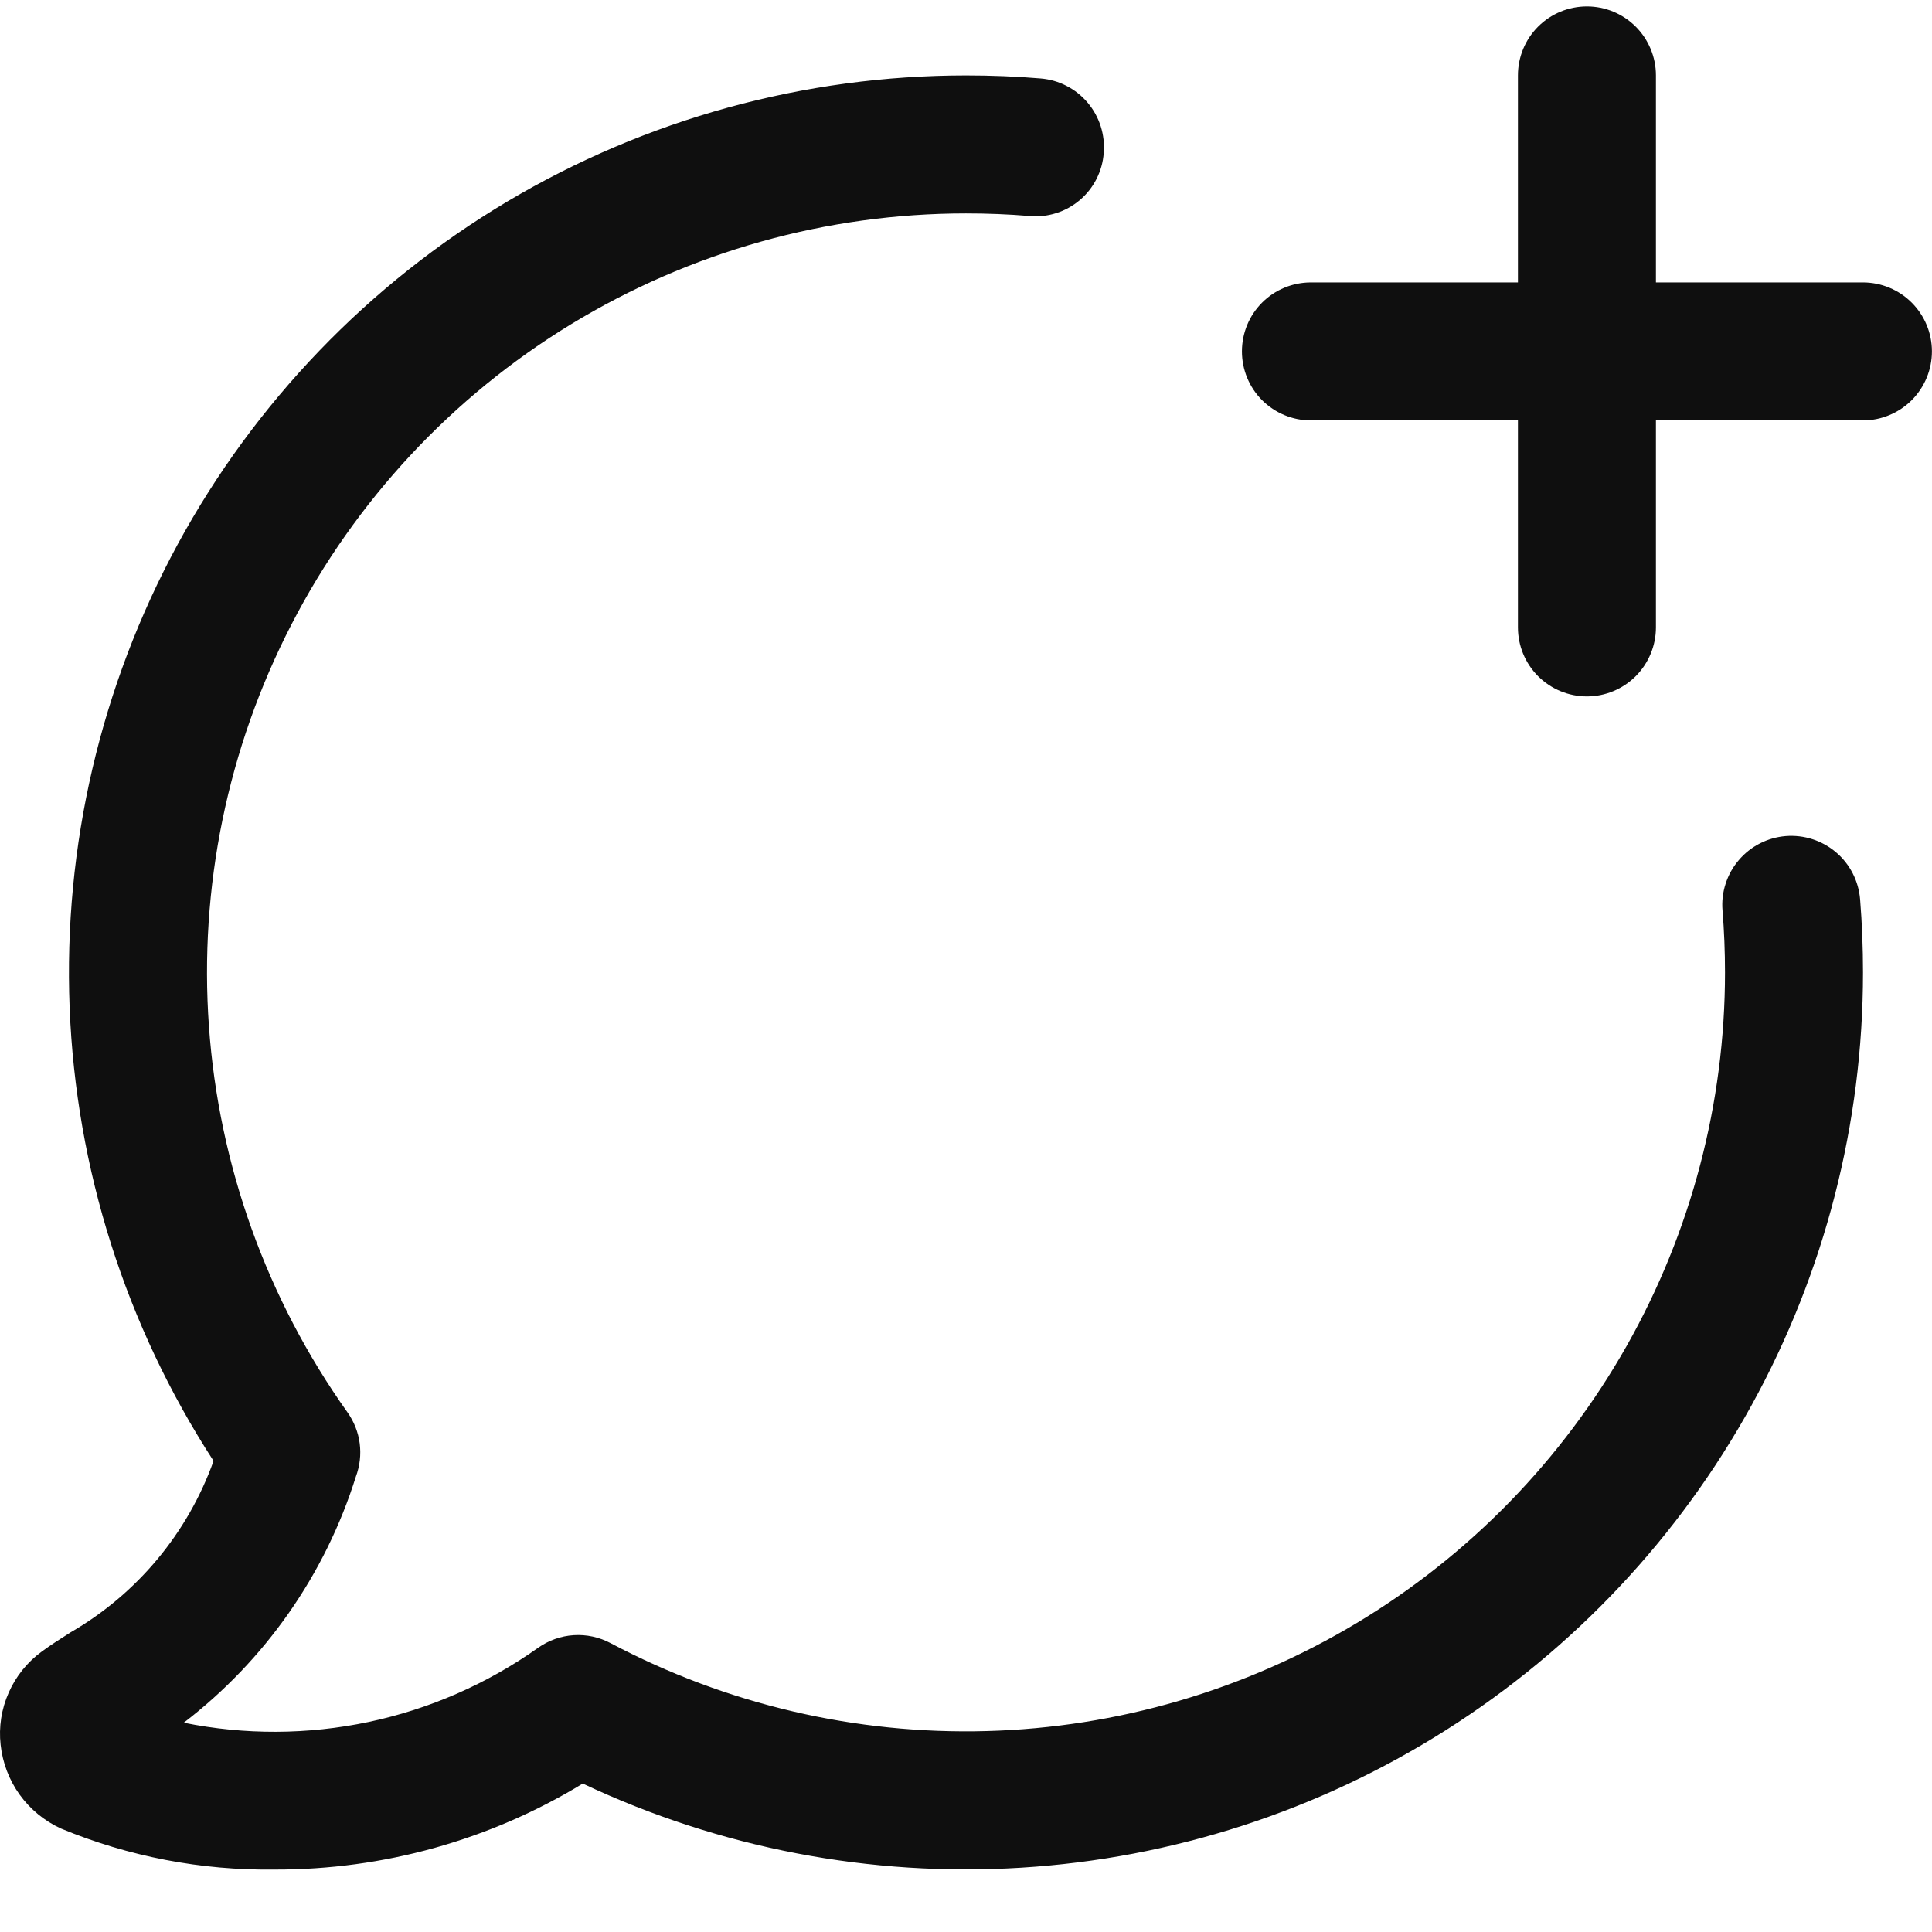
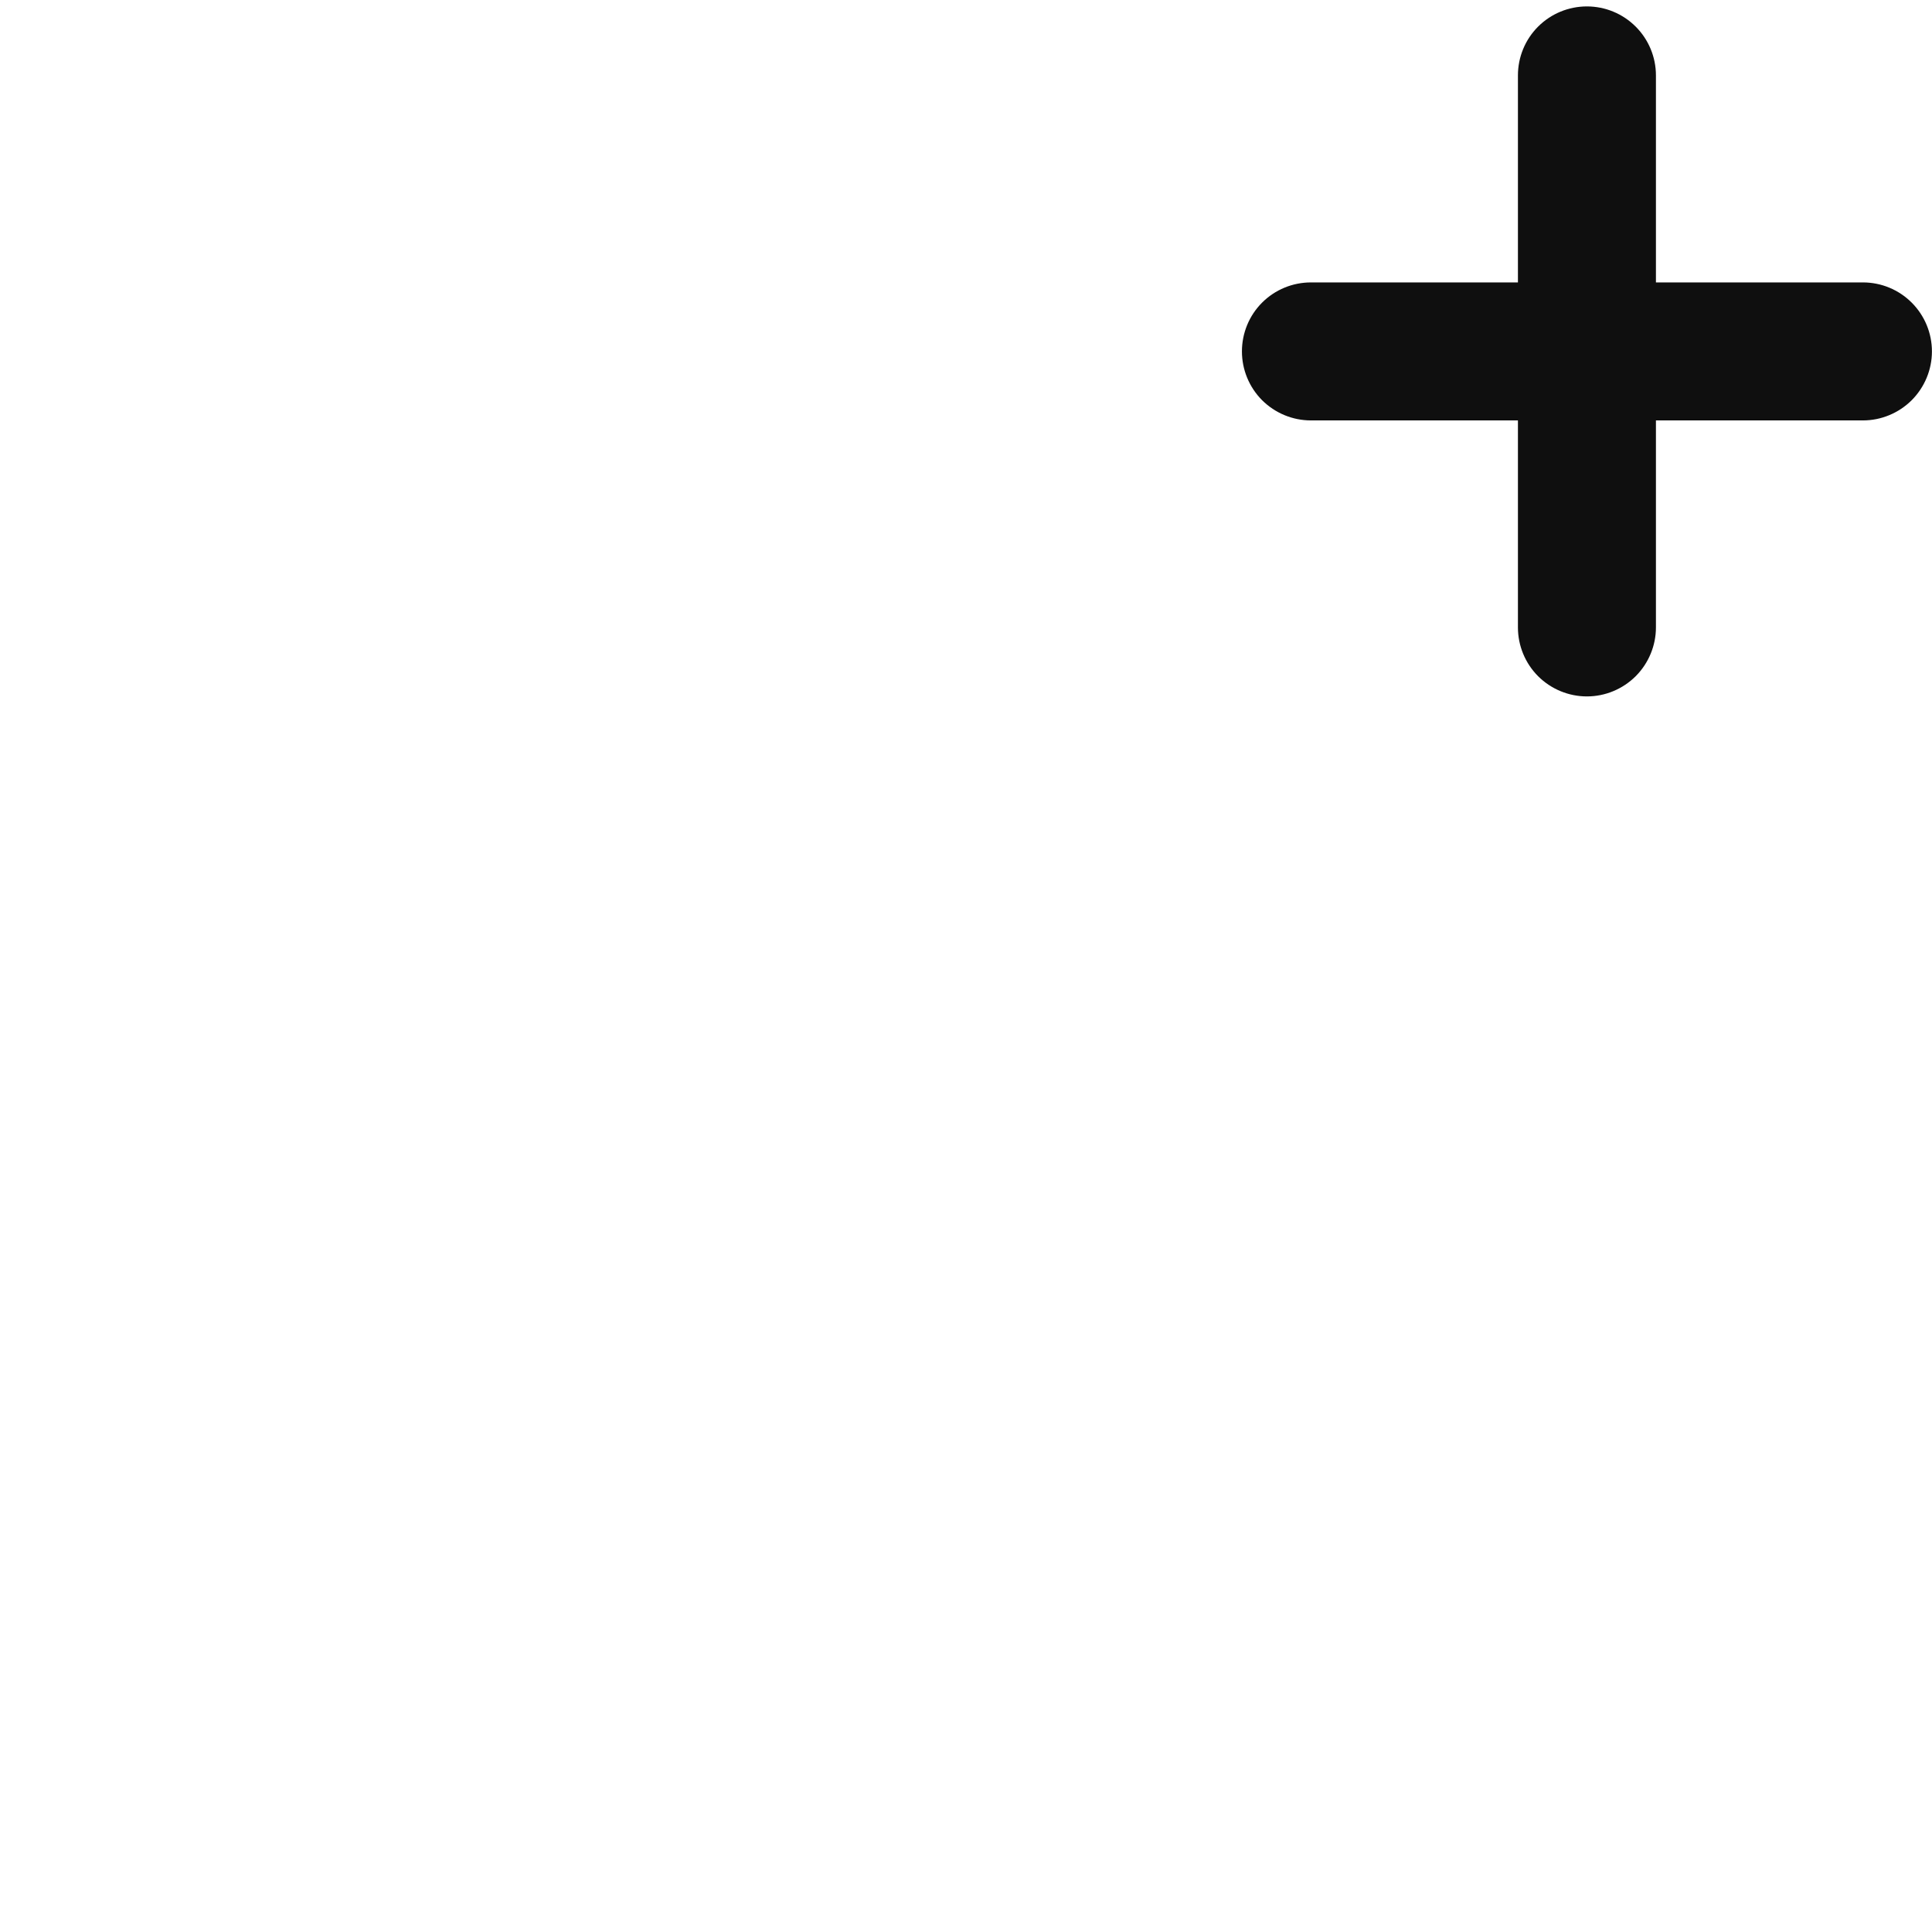
<svg xmlns="http://www.w3.org/2000/svg" width="28" height="28" viewBox="0 0 28 28" fill="none">
  <path d="M26.999 4.093H23.999V1.093C23.999 0.827 23.893 0.573 23.706 0.386C23.518 0.198 23.264 0.093 22.999 0.093C22.733 0.093 22.479 0.198 22.291 0.386C22.104 0.573 21.999 0.827 21.999 1.093V4.093H18.999C18.733 4.093 18.479 4.198 18.291 4.386C18.104 4.573 17.999 4.827 17.999 5.093C17.999 5.358 18.104 5.612 18.291 5.8C18.479 5.987 18.733 6.093 18.999 6.093H21.999V9.093C21.999 9.358 22.104 9.612 22.291 9.8C22.479 9.987 22.733 10.093 22.999 10.093C23.264 10.093 23.518 9.987 23.706 9.8C23.893 9.612 23.999 9.358 23.999 9.093V6.093H26.999C27.264 6.093 27.518 5.987 27.706 5.8C27.893 5.612 27.999 5.358 27.999 5.093C27.999 4.827 27.893 4.573 27.706 4.386C27.518 4.198 27.264 4.093 26.999 4.093Z" fill="#0F0F0F" />
-   <path d="M25.88 12.117C25.749 12.128 25.622 12.164 25.505 12.224C25.388 12.284 25.284 12.366 25.199 12.467C25.113 12.567 25.049 12.683 25.009 12.808C24.968 12.933 24.953 13.065 24.964 13.195C24.988 13.491 25 13.79 25 14.093C25 15.99 24.509 17.854 23.575 19.506C22.641 21.157 21.296 22.539 19.671 23.517C18.045 24.495 16.194 25.037 14.298 25.088C12.402 25.14 10.524 24.701 8.848 23.813C8.684 23.726 8.499 23.686 8.314 23.698C8.128 23.71 7.95 23.774 7.799 23.881C7.062 24.403 6.227 24.769 5.343 24.956C4.46 25.142 3.548 25.146 2.663 24.967C3.842 24.063 4.714 22.817 5.158 21.399C5.215 21.246 5.234 21.081 5.213 20.919C5.192 20.757 5.131 20.603 5.036 20.469C3.866 18.824 3.171 16.888 3.028 14.874C2.884 12.859 3.298 10.845 4.224 9.05C5.15 7.255 6.552 5.75 8.276 4.699C10 3.649 11.981 3.093 14 3.093C14.309 3.093 14.615 3.105 14.917 3.13C15.048 3.143 15.18 3.129 15.306 3.089C15.432 3.05 15.548 2.985 15.649 2.9C15.749 2.815 15.832 2.711 15.891 2.594C15.951 2.476 15.987 2.348 15.996 2.217C16.007 2.086 15.992 1.954 15.952 1.829C15.912 1.704 15.848 1.588 15.763 1.488C15.678 1.387 15.575 1.305 15.458 1.245C15.341 1.184 15.214 1.148 15.083 1.137C14.726 1.107 14.365 1.093 14 1.093C11.66 1.093 9.364 1.724 7.353 2.92C5.343 4.117 3.692 5.833 2.575 7.889C1.459 9.945 0.918 12.265 1.009 14.602C1.101 16.94 1.821 19.21 3.095 21.173C2.721 22.219 1.987 23.099 1.025 23.656C0.872 23.753 0.731 23.843 0.609 23.933C0.399 24.085 0.232 24.291 0.127 24.529C0.021 24.767 -0.02 25.028 0.009 25.287C0.037 25.548 0.132 25.797 0.285 26.01C0.439 26.223 0.645 26.392 0.884 26.501C1.864 26.907 2.917 27.109 3.977 27.095C5.554 27.1 7.1 26.669 8.446 25.849C10.428 26.784 12.614 27.204 14.801 27.068C16.988 26.933 19.105 26.247 20.956 25.074C22.808 23.901 24.332 22.279 25.389 20.359C26.445 18.44 27 16.284 27 14.093C27 13.736 26.986 13.383 26.958 13.033C26.936 12.768 26.811 12.523 26.609 12.352C26.406 12.18 26.144 12.096 25.88 12.117Z" fill="#0F0F0F" />
</svg>